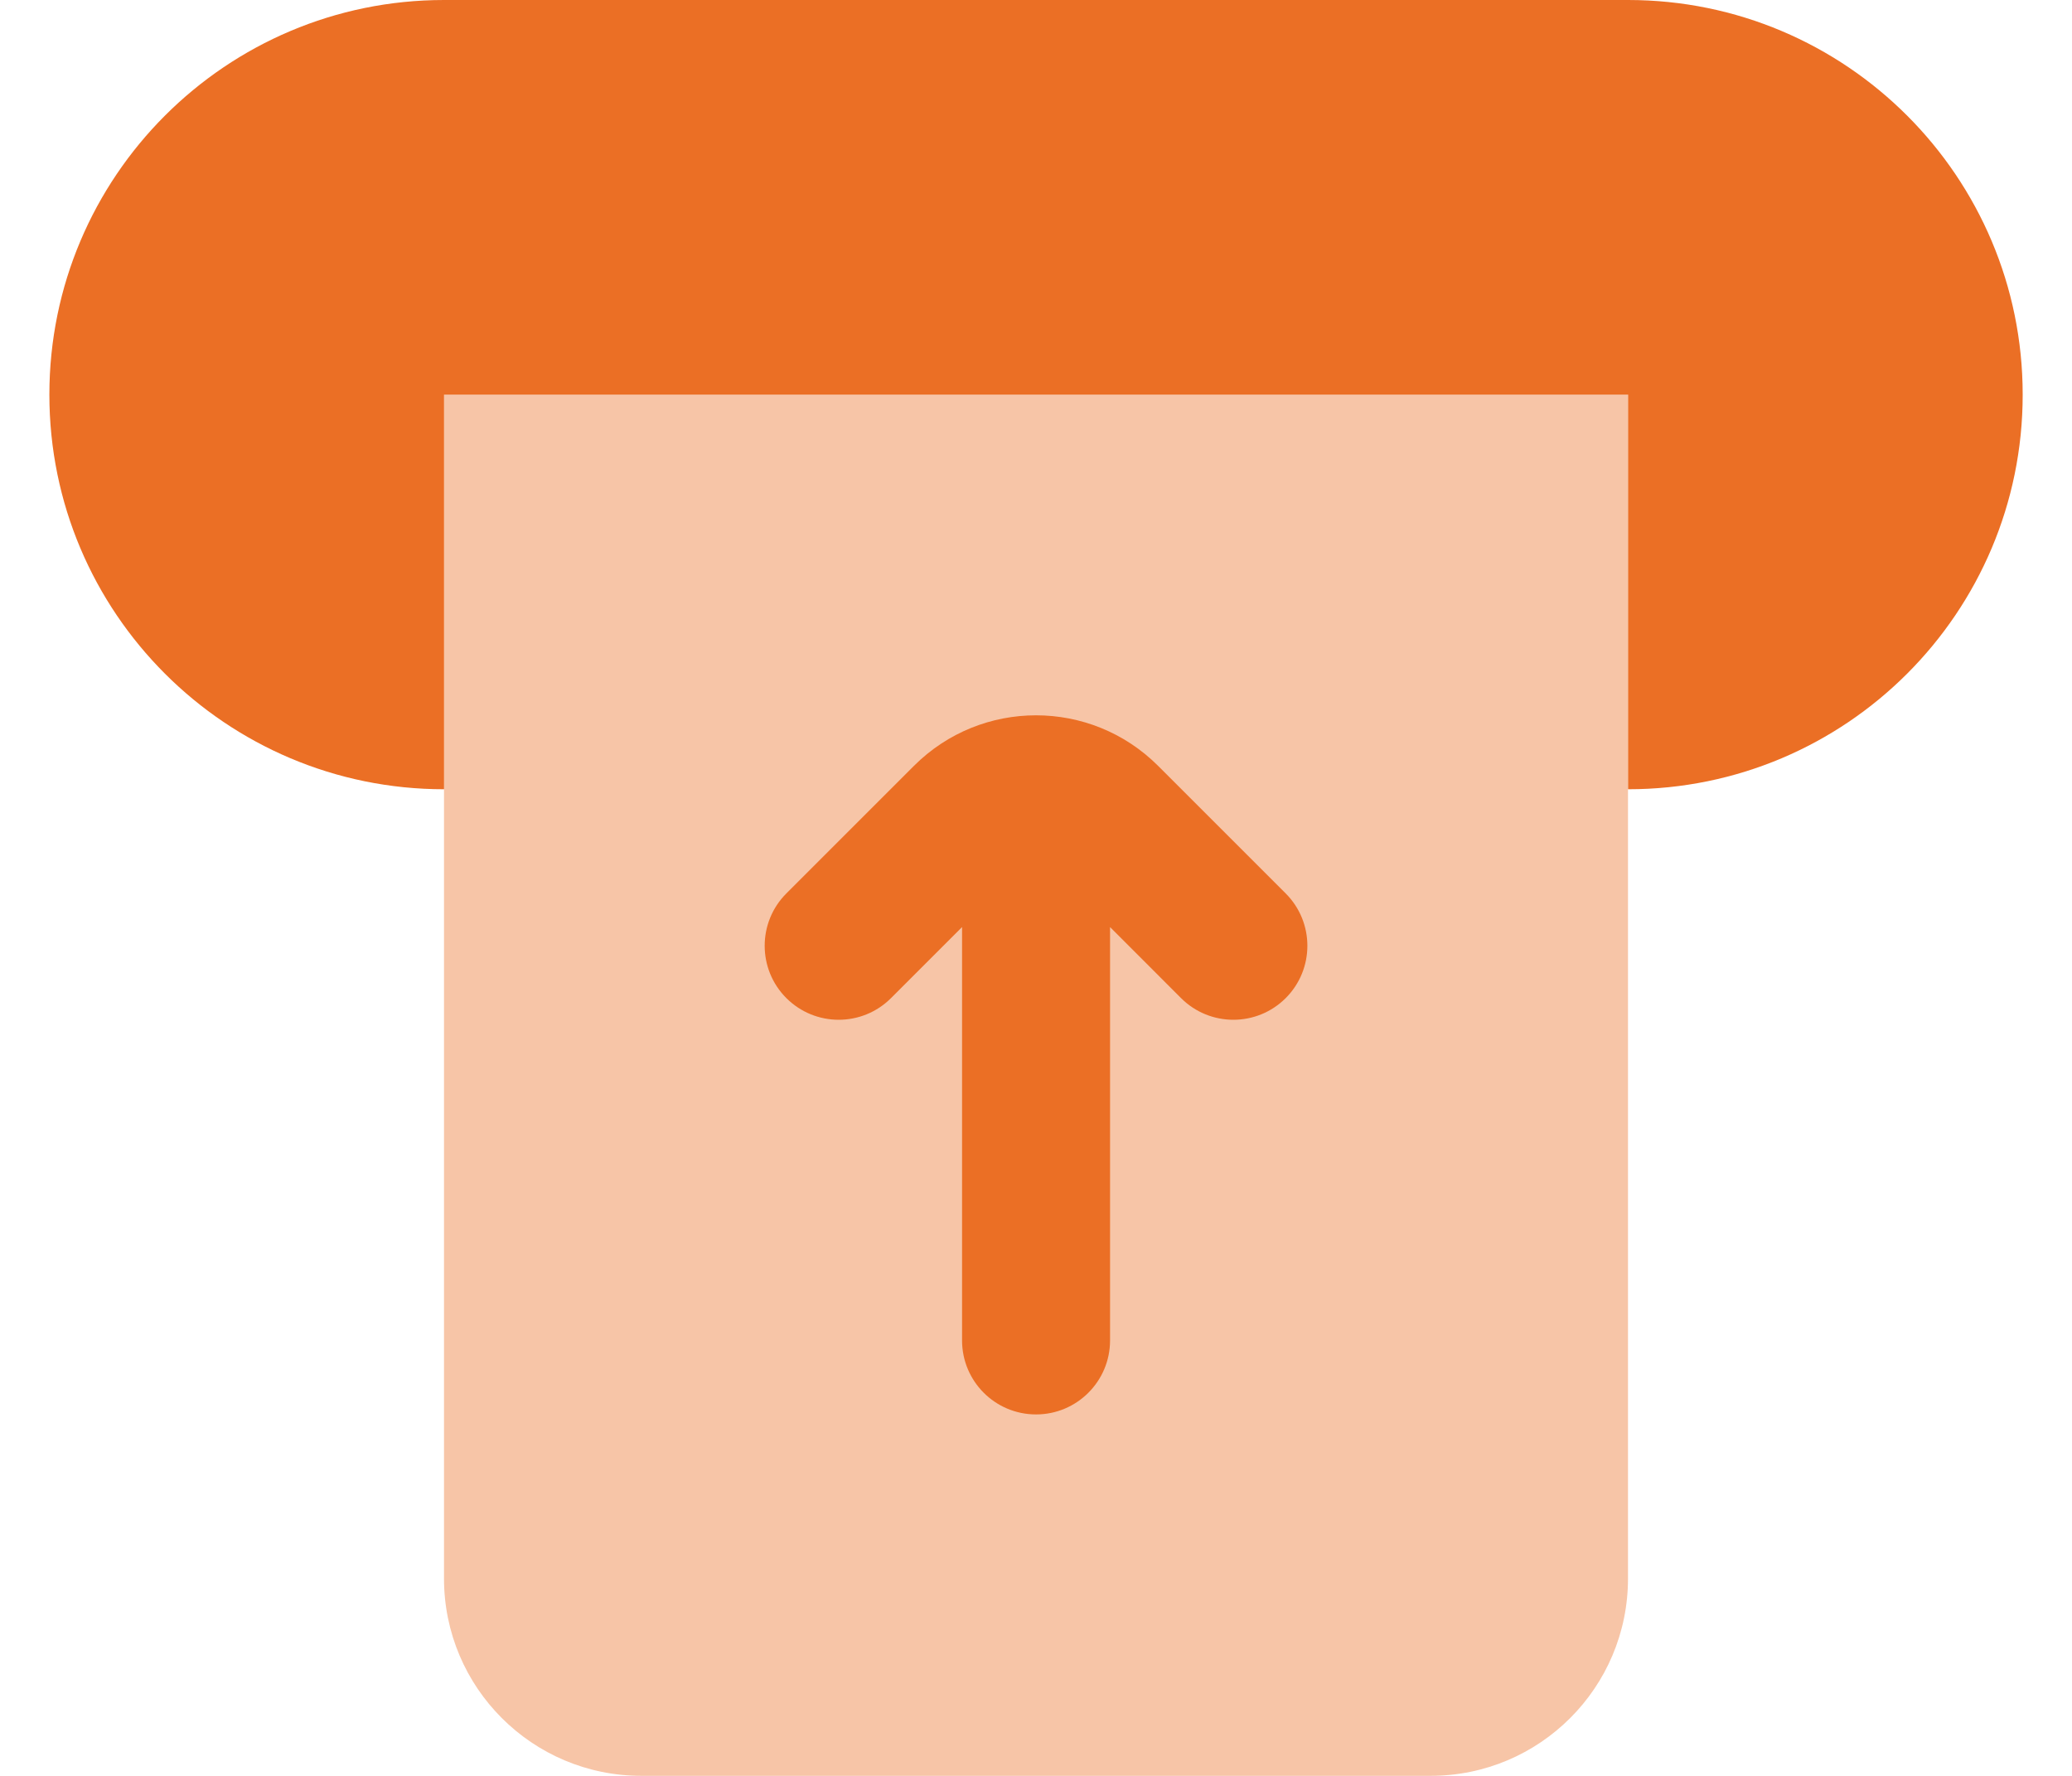
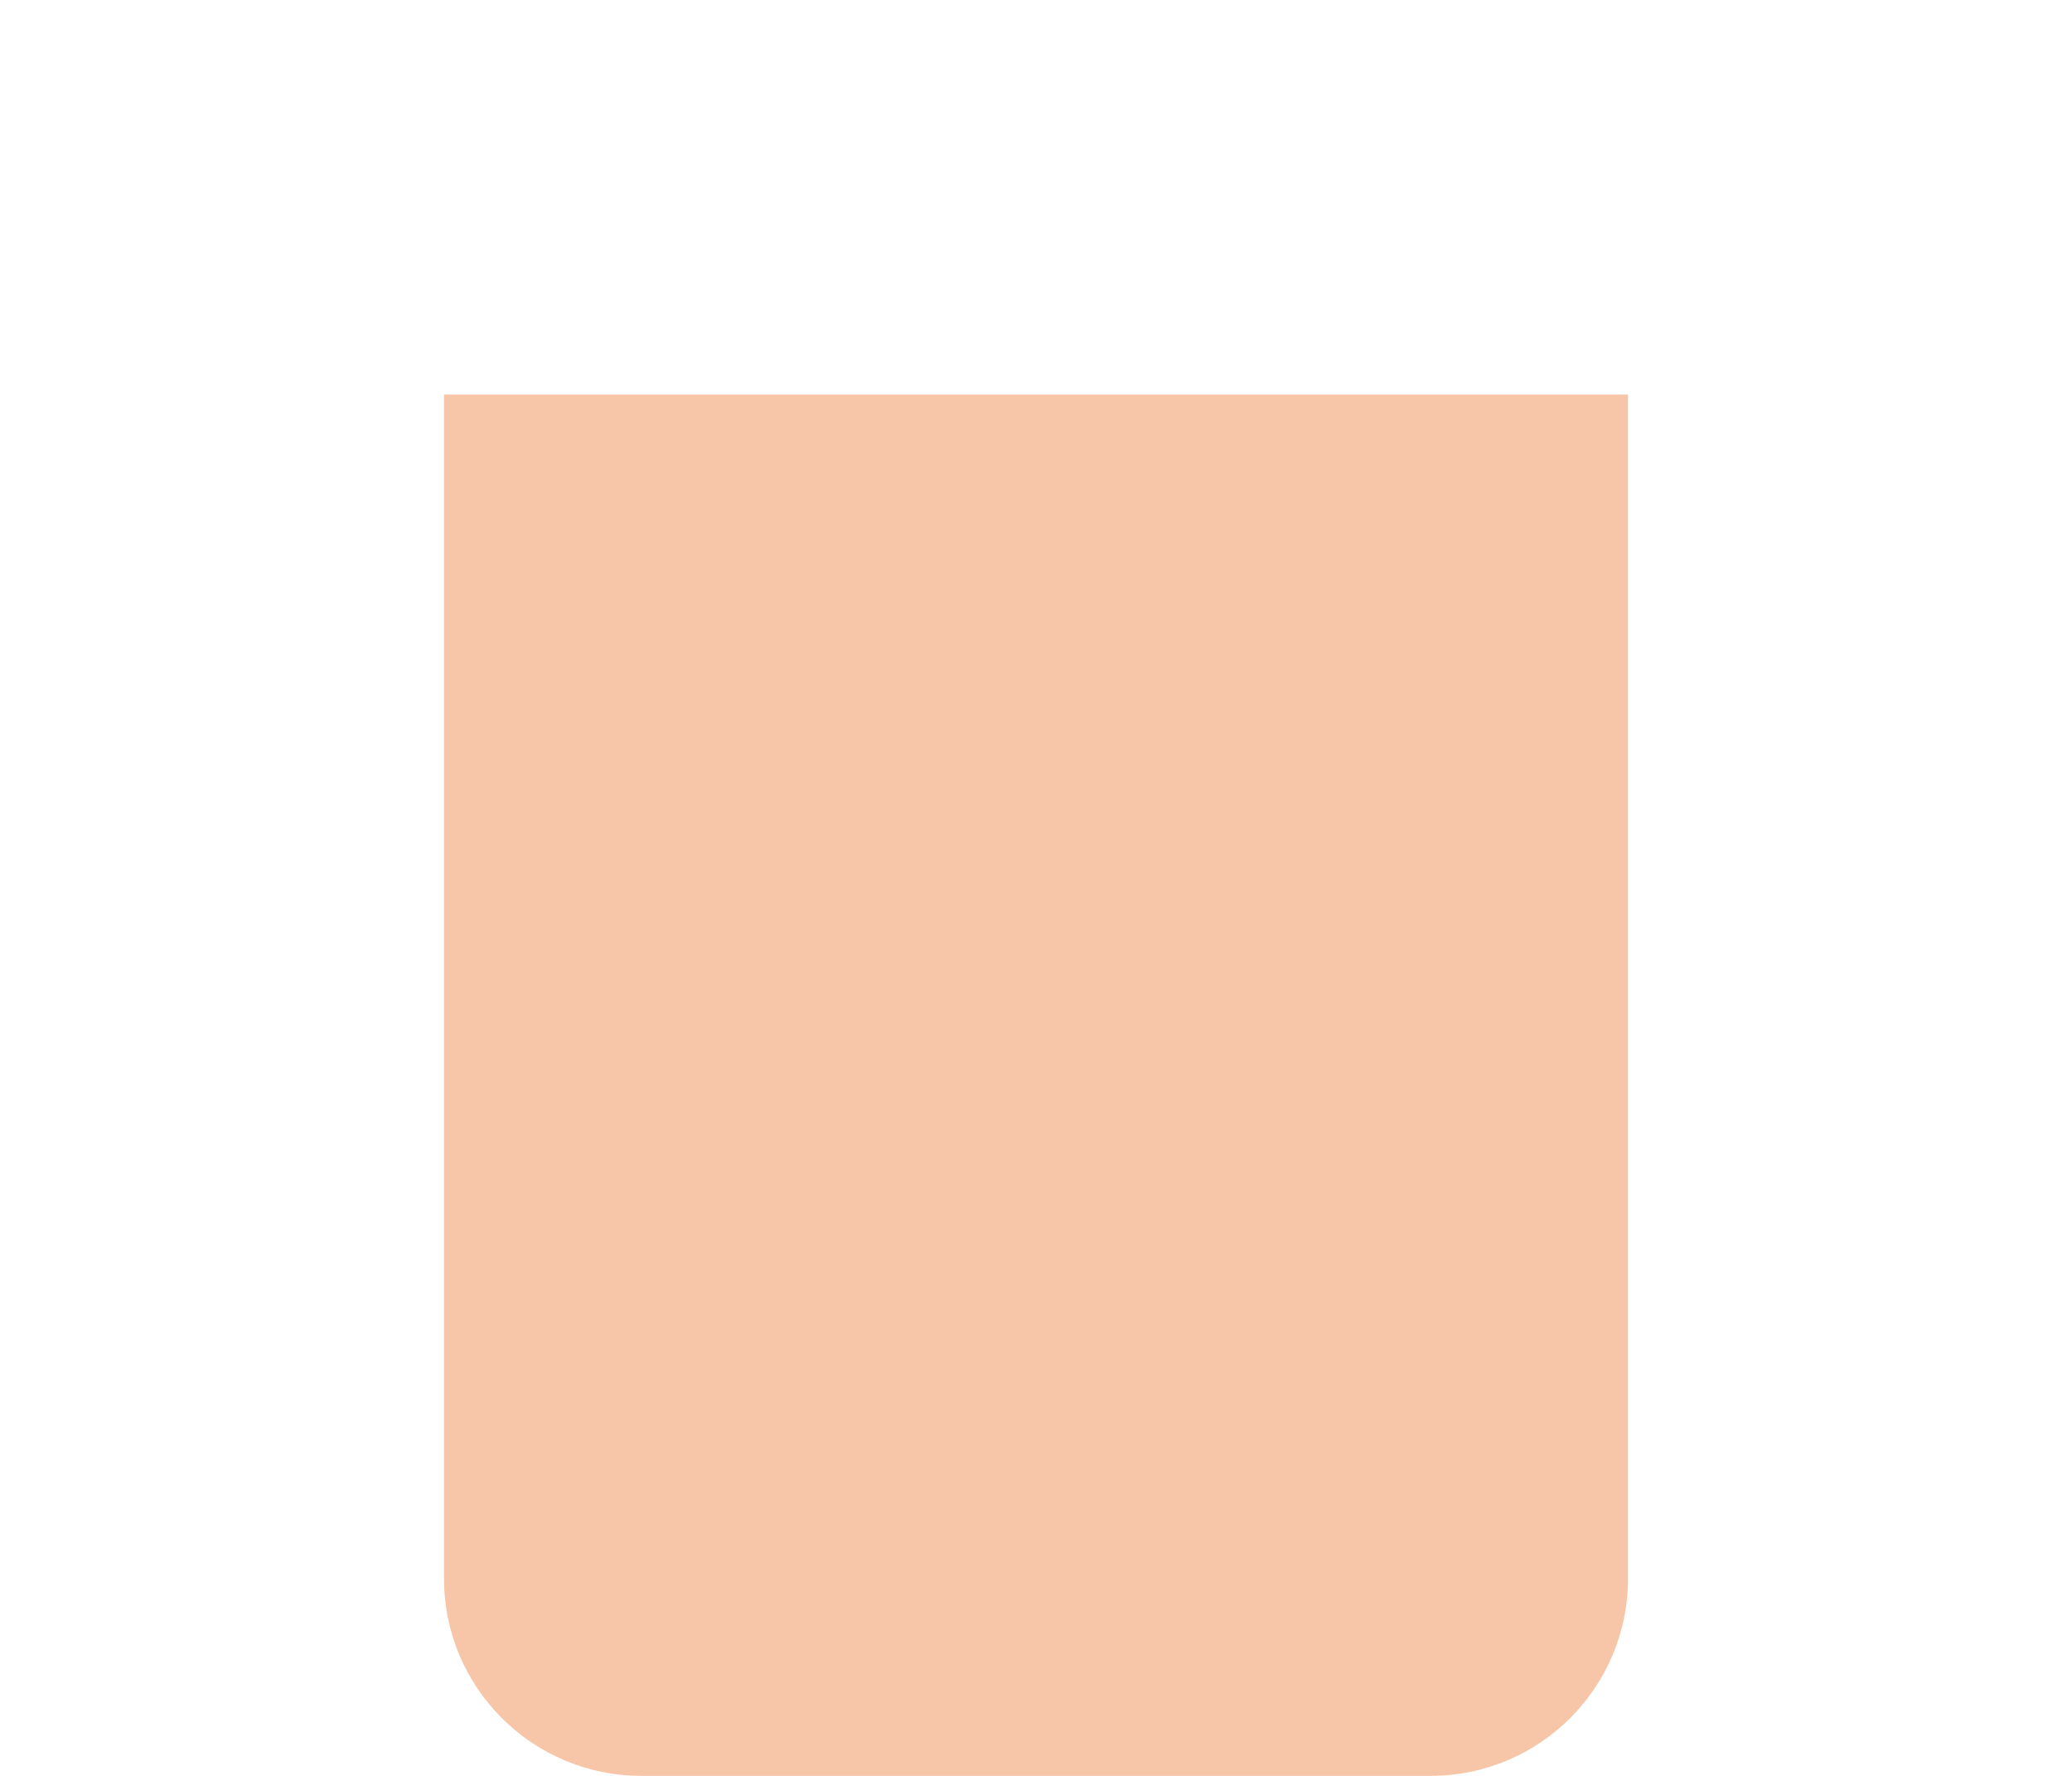
<svg xmlns="http://www.w3.org/2000/svg" width="35" height="30" viewBox="0 0 35 30" fill="none">
-   <path fill-rule="evenodd" clip-rule="evenodd" d="M7.501 0H27.501C31.183 0 34.167 2.985 34.167 6.667C34.167 10.349 31.183 13.333 27.501 13.333L27.501 6.667H7.501L7.501 13.333C3.819 13.333 0.834 10.349 0.834 6.667C0.834 2.985 3.819 0 7.501 0Z" fill="#EB6F25" />
  <path opacity="0.4" d="M27.5 26.666L27.5 6.666H7.5V26.666C7.5 28.507 8.992 29.999 10.833 29.999H24.167C26.008 29.999 27.5 28.507 27.5 26.666Z" fill="#EB6F25" />
-   <path fill-rule="evenodd" clip-rule="evenodd" d="M16.251 15.661L15.051 16.861C14.563 17.349 13.772 17.349 13.283 16.861C12.795 16.373 12.795 15.581 13.283 15.093L15.438 12.938C16.577 11.799 18.424 11.799 19.563 12.938L21.718 15.093C22.206 15.581 22.206 16.373 21.718 16.861C21.23 17.349 20.438 17.349 19.95 16.861L18.751 15.661V22.644C18.751 23.334 18.191 23.894 17.501 23.894C16.81 23.894 16.251 23.334 16.251 22.644V15.661Z" fill="#EB6F25" />
</svg>